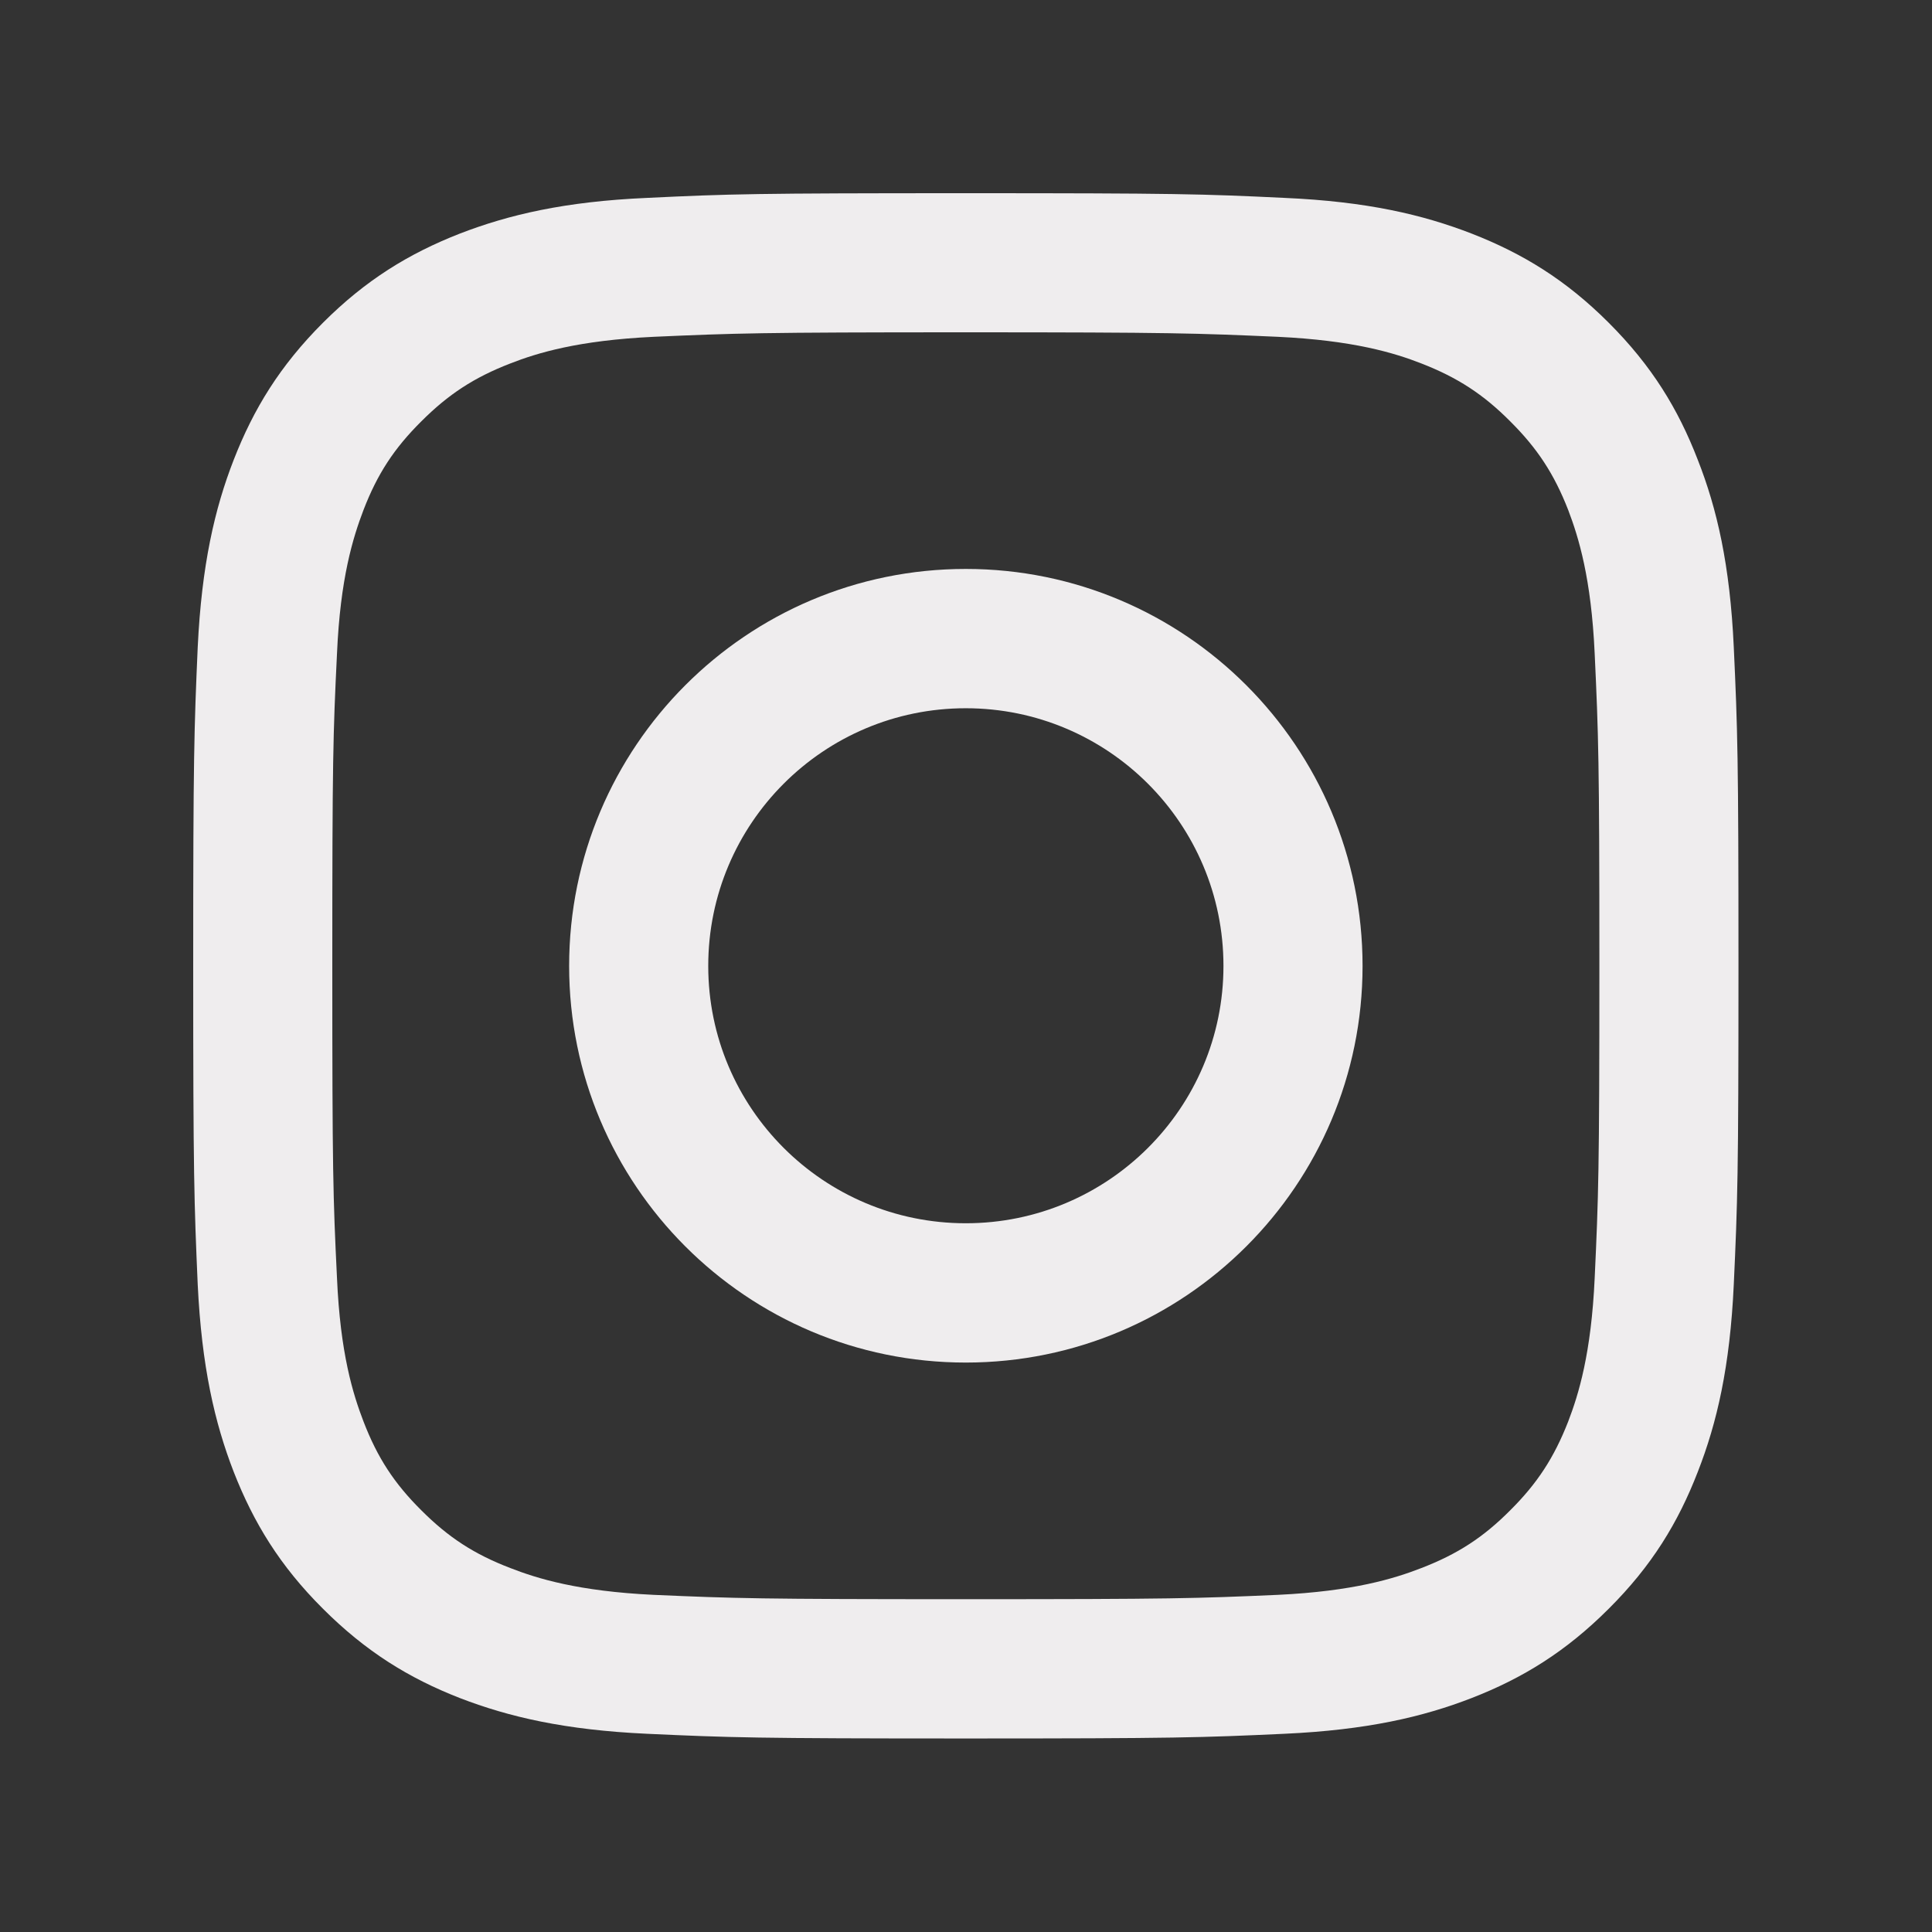
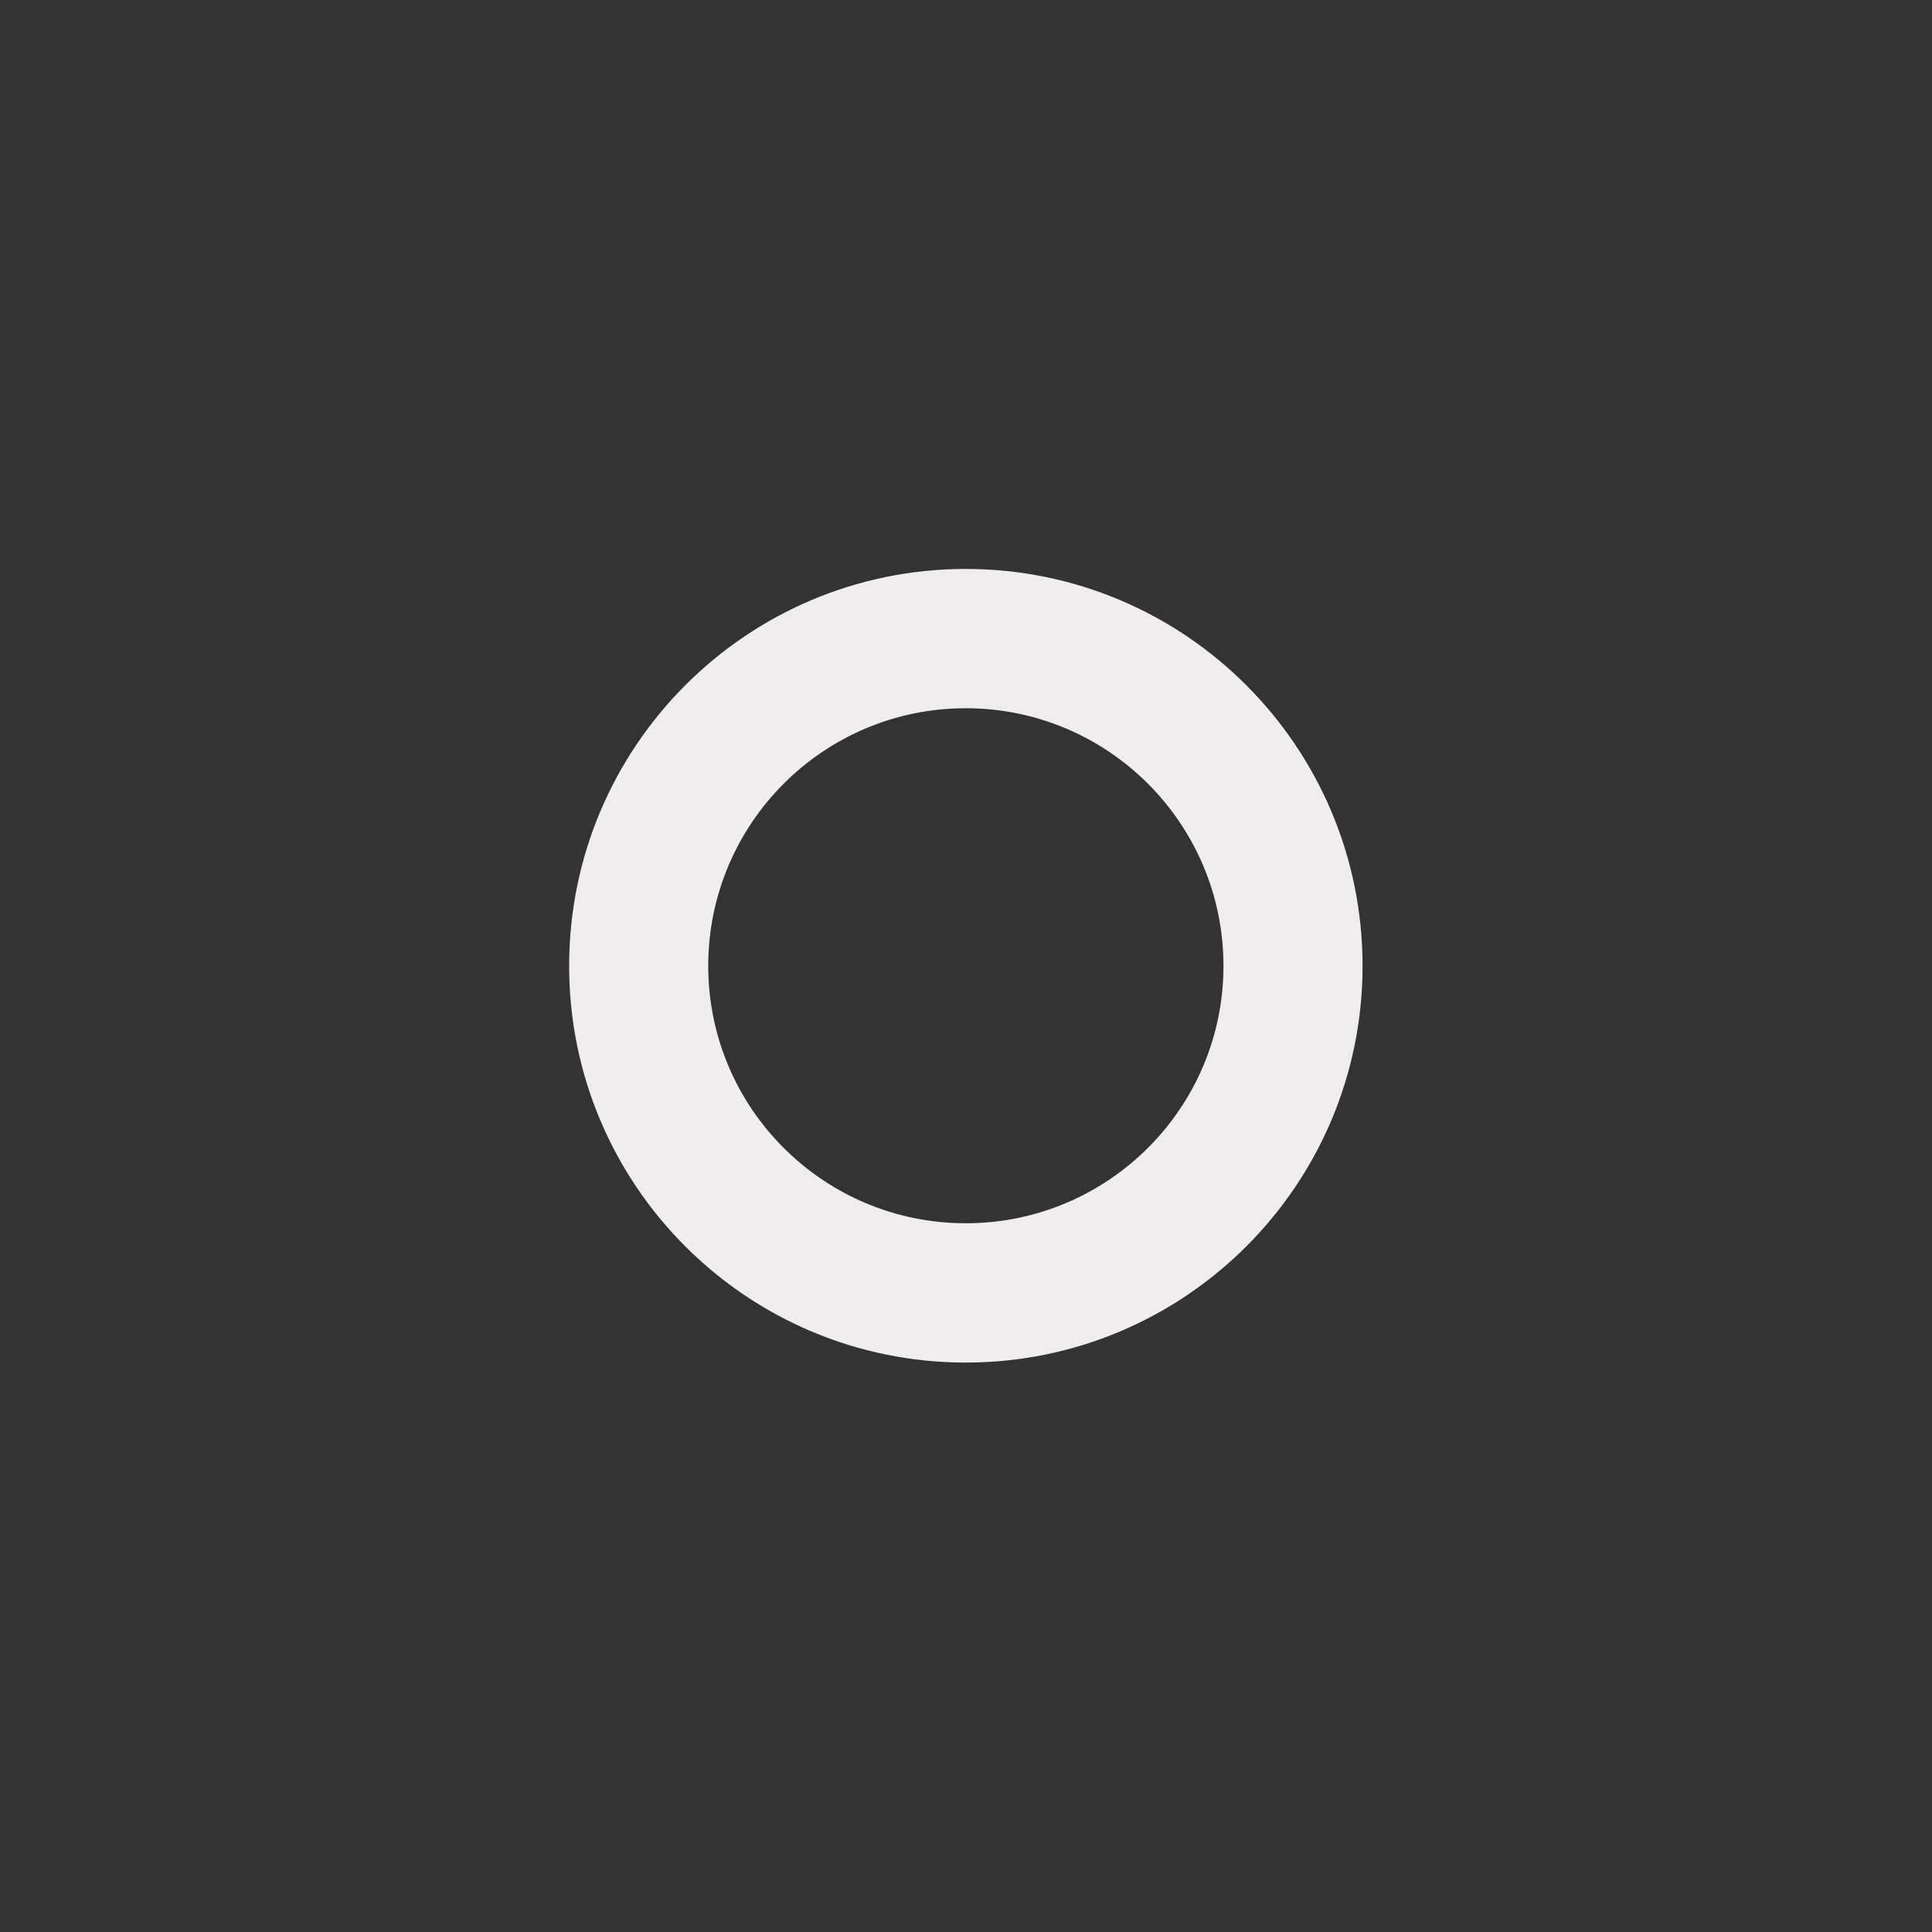
<svg xmlns="http://www.w3.org/2000/svg" width="500" zoomAndPan="magnify" viewBox="0 0 375 375" height="500" preserveAspectRatio="xMidYMid meet" version="1.0">
  <rect x="0" y="0" width="375" height="375" fill="#333333" stroke="none" />
  <defs>
    <clipPath id="5e35853e38">
-       <path d="M 37.5 37.5 L 337.5 37.5 L 337.5 337.5 L 37.5 337.5 Z M 37.5 37.5 " clip-rule="nonzero" />
-     </clipPath>
+       </clipPath>
  </defs>
  <g clip-path="url(#5e35853e38)">
    <path fill="#efedee" d="M 309.527 248.062 C 308.863 262.688 306.414 270.633 304.387 275.91 C 301.656 282.906 298.402 287.91 293.125 293.156 C 287.91 298.402 282.906 301.648 275.91 304.348 C 270.633 306.406 262.656 308.863 248.035 309.559 C 232.227 310.254 227.539 310.402 187.453 310.402 C 147.398 310.402 142.68 310.254 126.867 309.559 C 112.246 308.863 104.309 306.406 99.031 304.348 C 91.996 301.648 87.031 298.402 81.785 293.156 C 76.5 287.91 73.246 282.906 70.555 275.91 C 68.523 270.633 66.043 262.688 65.41 248.062 C 64.641 232.254 64.5 227.496 64.5 187.488 C 64.5 147.398 64.641 142.68 65.41 126.867 C 66.043 112.246 68.523 104.309 70.555 98.988 C 73.246 91.996 76.5 87.023 81.785 81.777 C 87.031 76.535 91.996 73.281 99.031 70.555 C 104.309 68.488 112.246 66.07 126.867 65.375 C 142.68 64.68 147.398 64.5 187.453 64.5 C 227.539 64.5 232.227 64.68 248.035 65.375 C 262.656 66.07 270.633 68.488 275.91 70.555 C 282.906 73.281 287.91 76.535 293.125 81.777 C 298.402 87.023 301.656 91.996 304.387 98.988 C 306.414 104.309 308.863 112.246 309.527 126.867 C 310.262 142.68 310.438 147.398 310.438 187.488 C 310.438 227.496 310.262 232.254 309.527 248.062 Z M 336.527 125.641 C 335.793 109.66 333.273 98.742 329.531 89.234 C 325.723 79.367 320.617 71.008 312.254 62.648 C 303.934 54.324 295.57 49.219 285.707 45.363 C 276.16 41.656 265.281 39.109 249.293 38.41 C 233.309 37.641 228.199 37.5 187.453 37.5 C 146.738 37.5 141.598 37.641 125.609 38.41 C 109.66 39.109 98.785 41.656 89.195 45.363 C 79.367 49.219 71.008 54.324 62.684 62.648 C 54.324 71.008 49.219 79.367 45.371 89.234 C 41.664 98.742 39.145 109.66 38.375 125.641 C 37.68 141.625 37.5 146.738 37.5 187.488 C 37.5 228.199 37.68 233.309 38.375 249.293 C 39.145 265.242 41.664 276.156 45.371 285.707 C 49.219 295.535 54.324 303.934 62.684 312.254 C 71.008 320.578 79.367 325.723 89.195 329.566 C 98.785 333.273 109.66 335.793 125.609 336.527 C 141.598 337.262 146.738 337.438 187.453 337.438 C 228.199 337.438 233.309 337.262 249.293 336.527 C 265.281 335.793 276.16 333.273 285.707 329.566 C 295.57 325.723 303.934 320.578 312.254 312.254 C 320.617 303.934 325.723 295.535 329.531 285.707 C 333.273 276.156 335.793 265.242 336.527 249.293 C 337.262 233.309 337.438 228.199 337.438 187.488 C 337.438 146.738 337.262 141.625 336.527 125.641 Z M 336.527 125.641 " fill-opacity="1" fill-rule="nonzero" />
  </g>
  <path fill="#efedee" d="M 187.453 237.434 C 159.859 237.434 137.469 215.082 137.469 187.488 C 137.469 159.852 159.859 137.469 187.453 137.469 C 215.051 137.469 237.473 159.852 237.473 187.488 C 237.473 215.082 215.051 237.434 187.453 237.434 Z M 187.453 110.43 C 144.918 110.43 110.469 144.953 110.469 187.488 C 110.469 229.988 144.918 264.473 187.453 264.473 C 229.988 264.473 264.473 229.988 264.473 187.488 C 264.473 144.953 229.988 110.43 187.453 110.43 Z M 187.453 110.43 " fill-opacity="1" fill-rule="nonzero" />
</svg>